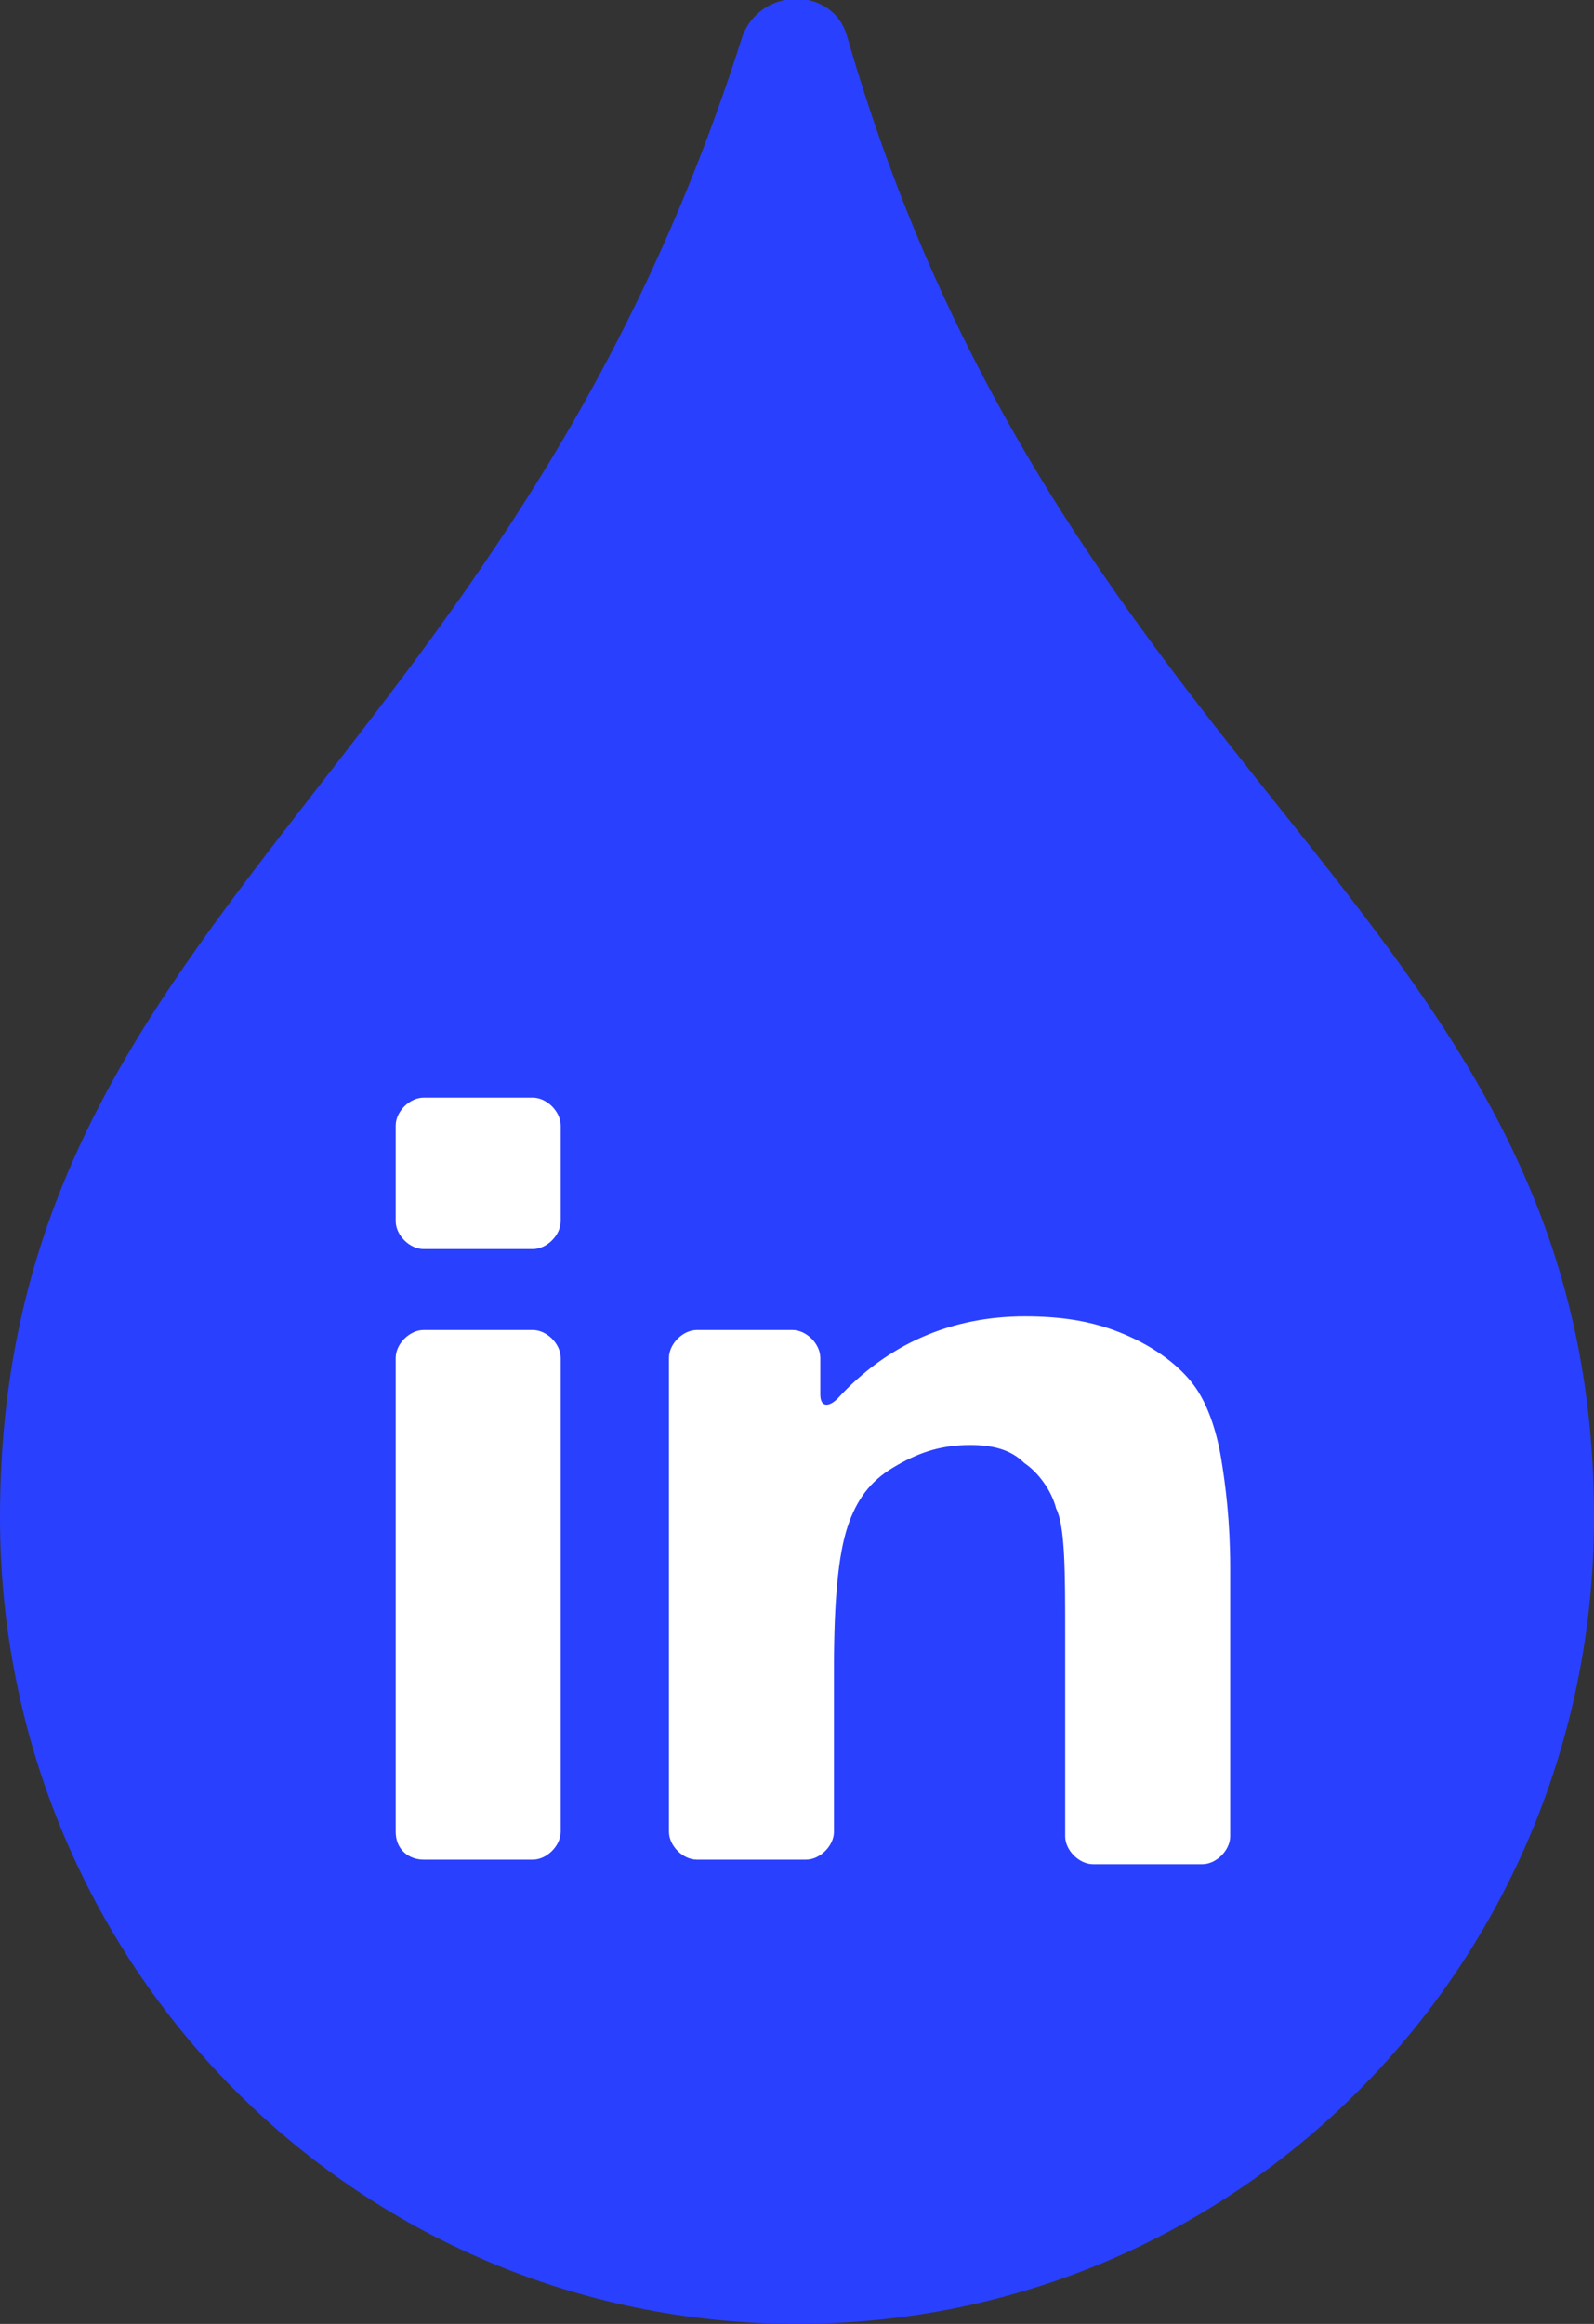
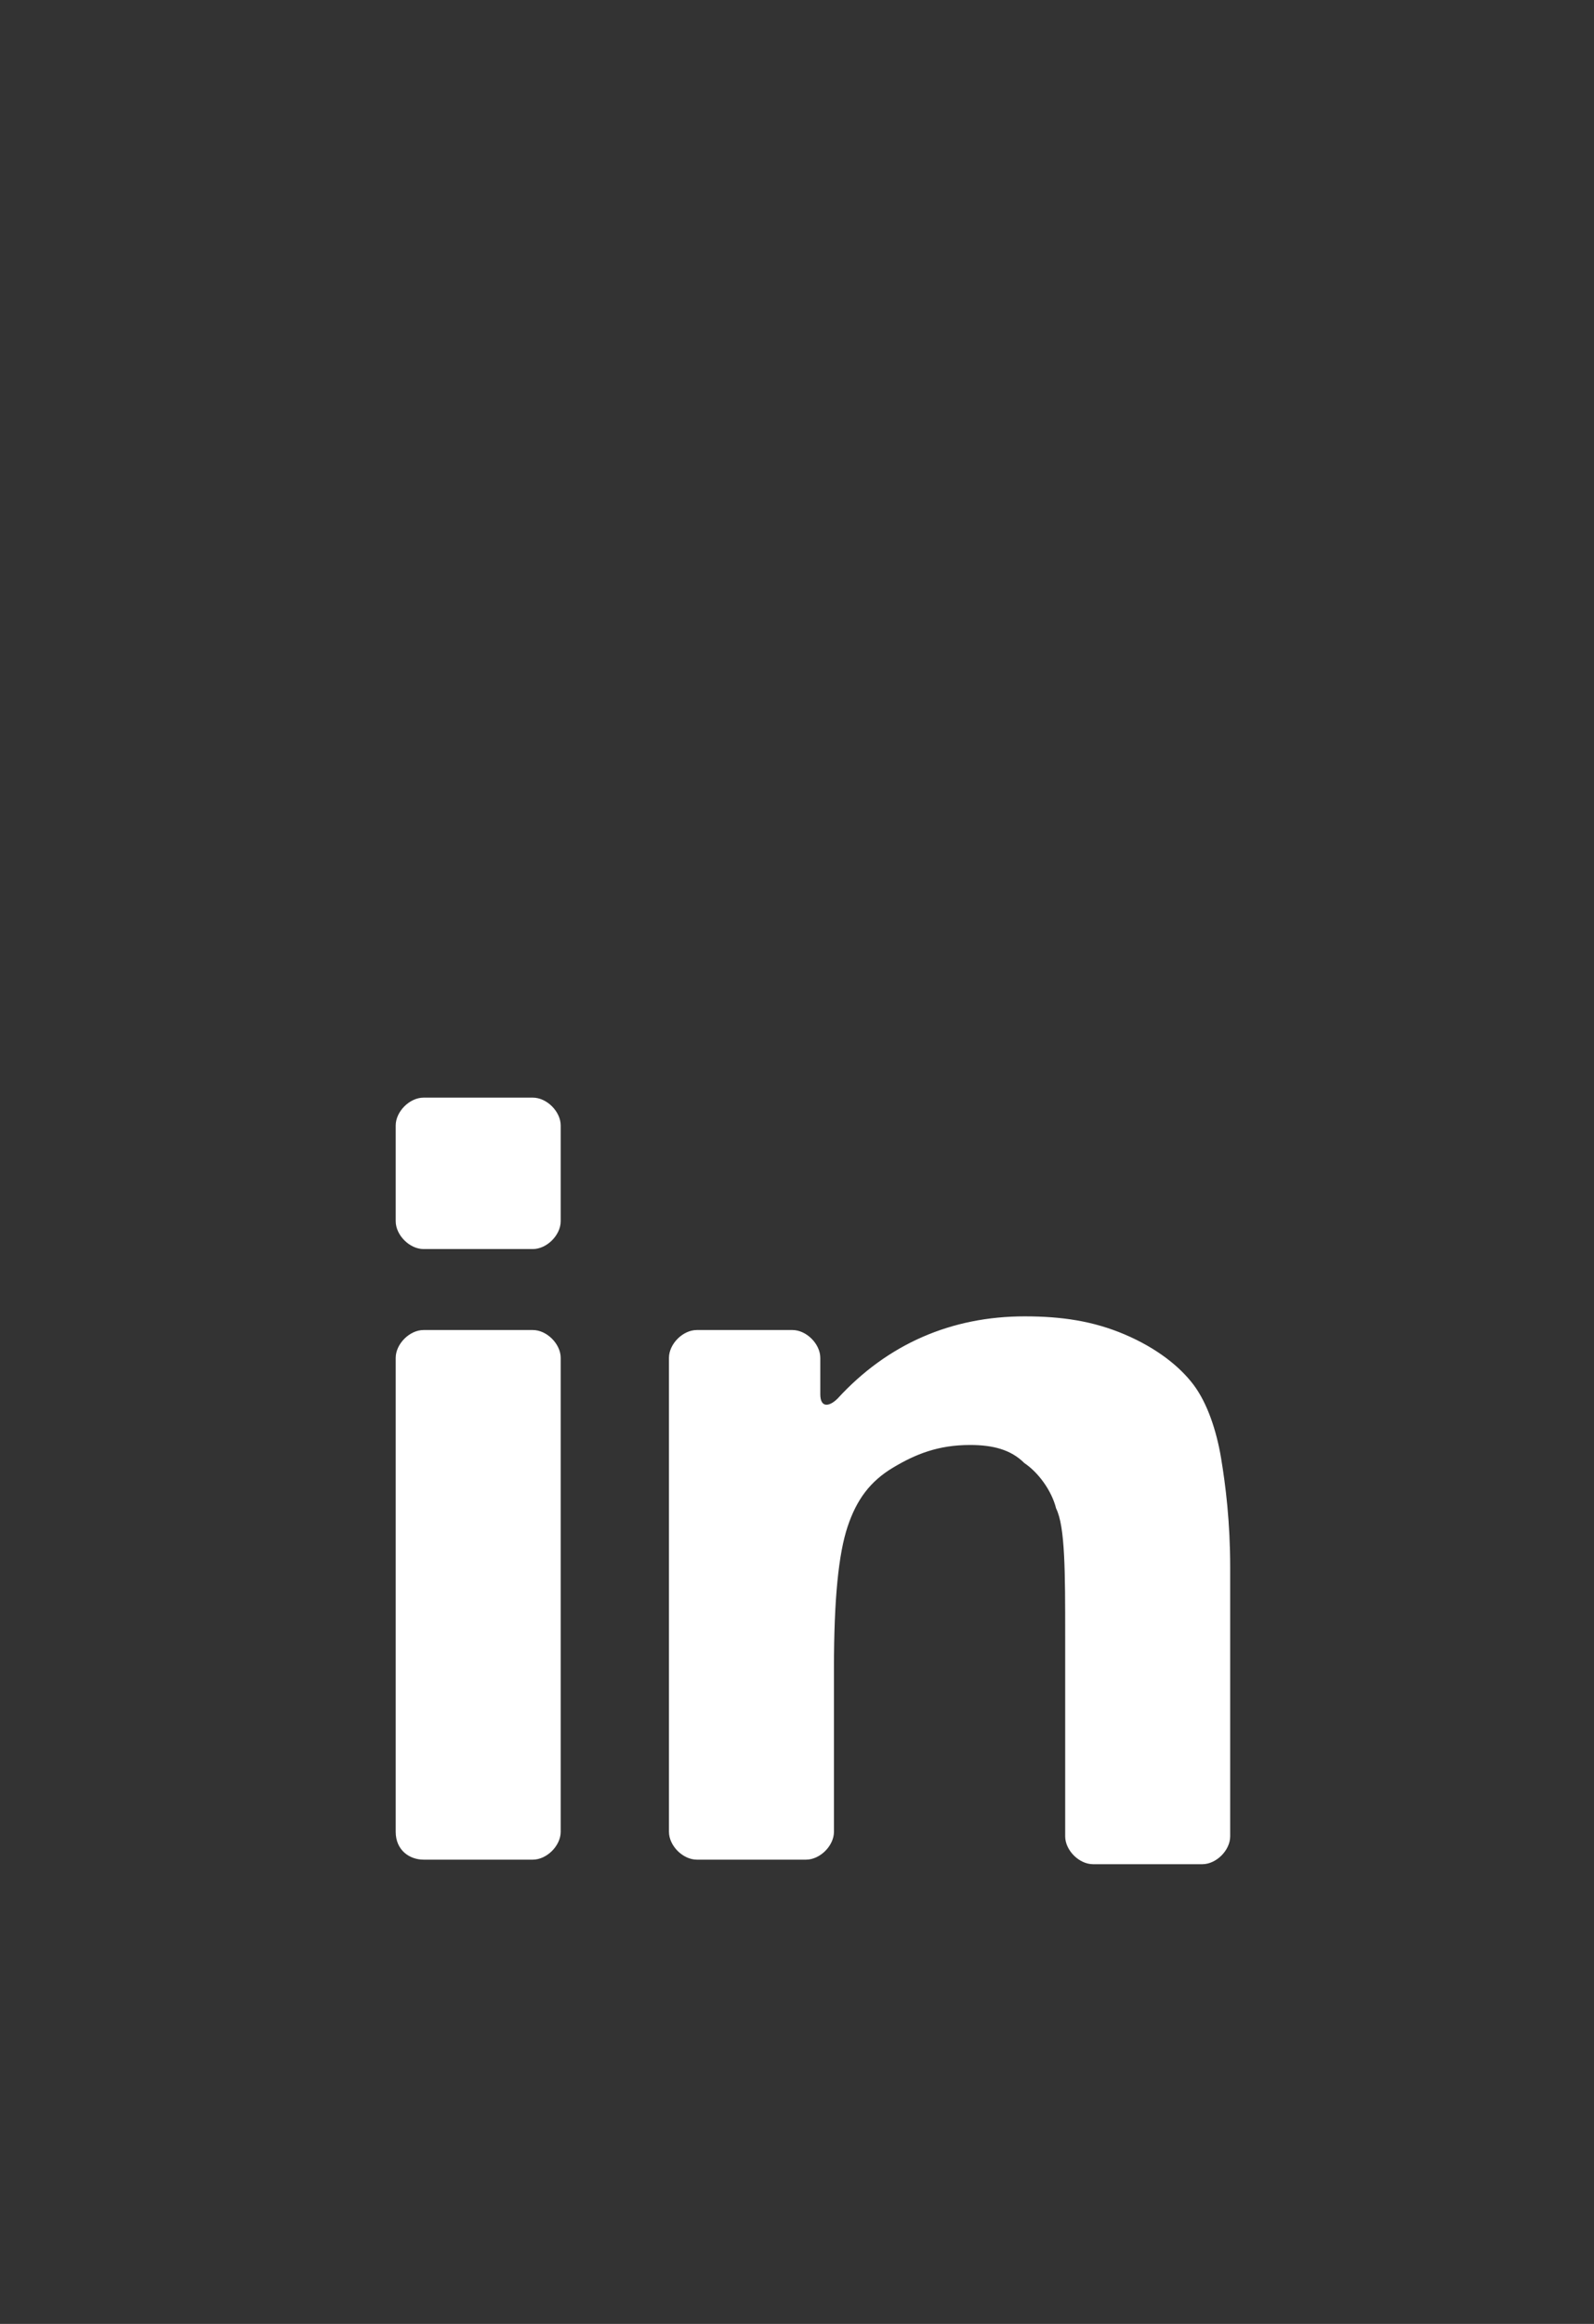
<svg xmlns="http://www.w3.org/2000/svg" xmlns:xlink="http://www.w3.org/1999/xlink" version="1.1" id="Layer_1" x="0px" y="0px" viewBox="-627 1373 35 51" style="enable-background:new -627 1373 35 51;" xml:space="preserve">
  <rect x="-627" y="1373" width="35" height="51" fill="#333333" stroke="none" />
  <style type="text/css">
	.st0{clip-path:url(#SVGID_2_);}
	.st1{fill:#2A40FF;}
	.st2{fill:#FFFFFF;stroke:#FFFFFF;stroke-width:2.294704e-002;}
</style>
  <g>
    <defs>
      <rect id="SVGID_1_" x="-627" y="1373" width="35" height="51" />
    </defs>
    <clipPath id="SVGID_2_">
      <use xlink:href="#SVGID_1_" style="overflow:visible;" />
    </clipPath>
    <g class="st0">
-       <path class="st1" d="M-592,1406.3c0,9.8-7.8,17.7-17.5,17.7c-9.7,0-17.5-7.9-17.5-17.7c0-13.1,11.1-16.1,16.3-32.5    c0.4-1.1,2-1.1,2.3,0C-603.6,1390.4-592,1393.2-592,1406.3z" />
-     </g>
+       </g>
  </g>
  <g id="SVGRepo_bgCarrier">
</g>
  <g id="SVGRepo_tracerCarrier">
</g>
  <g id="SVGRepo_iconCarrier_1_">
    <g>
      <g>
        <path class="st2" d="M-617.7,1413.8h2.4c0.3,0,0.6-0.3,0.6-0.6v-10.4c0-0.3-0.3-0.6-0.6-0.6h-2.4c-0.3,0-0.6,0.3-0.6,0.6v10.4     C-618.3,1413.6-618,1413.8-617.7,1413.8z" />
        <path class="st2" d="M-617.7,1400.4h2.4c0.3,0,0.6-0.3,0.6-0.6v-2.1c0-0.3-0.3-0.6-0.6-0.6h-2.4c-0.3,0-0.6,0.3-0.6,0.6v2.1     C-618.3,1400.1-618,1400.4-617.7,1400.4z" />
        <path class="st2" d="M-600.8,1403.4c-0.3-0.4-0.8-0.8-1.5-1.1c-0.7-0.3-1.4-0.4-2.2-0.4c-1.6,0-3,0.6-4.1,1.8     c-0.2,0.2-0.4,0.2-0.4-0.1v-0.8c0-0.3-0.3-0.6-0.6-0.6h-2.1c-0.3,0-0.6,0.3-0.6,0.6v10.4c0,0.3,0.3,0.6,0.6,0.6h2.4     c0.3,0,0.6-0.3,0.6-0.6v-3.6c0-1.5,0.1-2.5,0.3-3.1c0.2-0.6,0.5-1,1-1.3c0.5-0.3,1-0.5,1.7-0.5c0.5,0,0.9,0.1,1.2,0.4     c0.3,0.2,0.6,0.6,0.7,1c0.2,0.4,0.2,1.4,0.2,2.8v4.4c0,0.3,0.3,0.6,0.6,0.6h2.4c0.3,0,0.6-0.3,0.6-0.6v-5.9c0-1-0.1-1.8-0.2-2.4     C-600.3,1404.4-600.5,1403.8-600.8,1403.4z" />
      </g>
    </g>
  </g>
</svg>